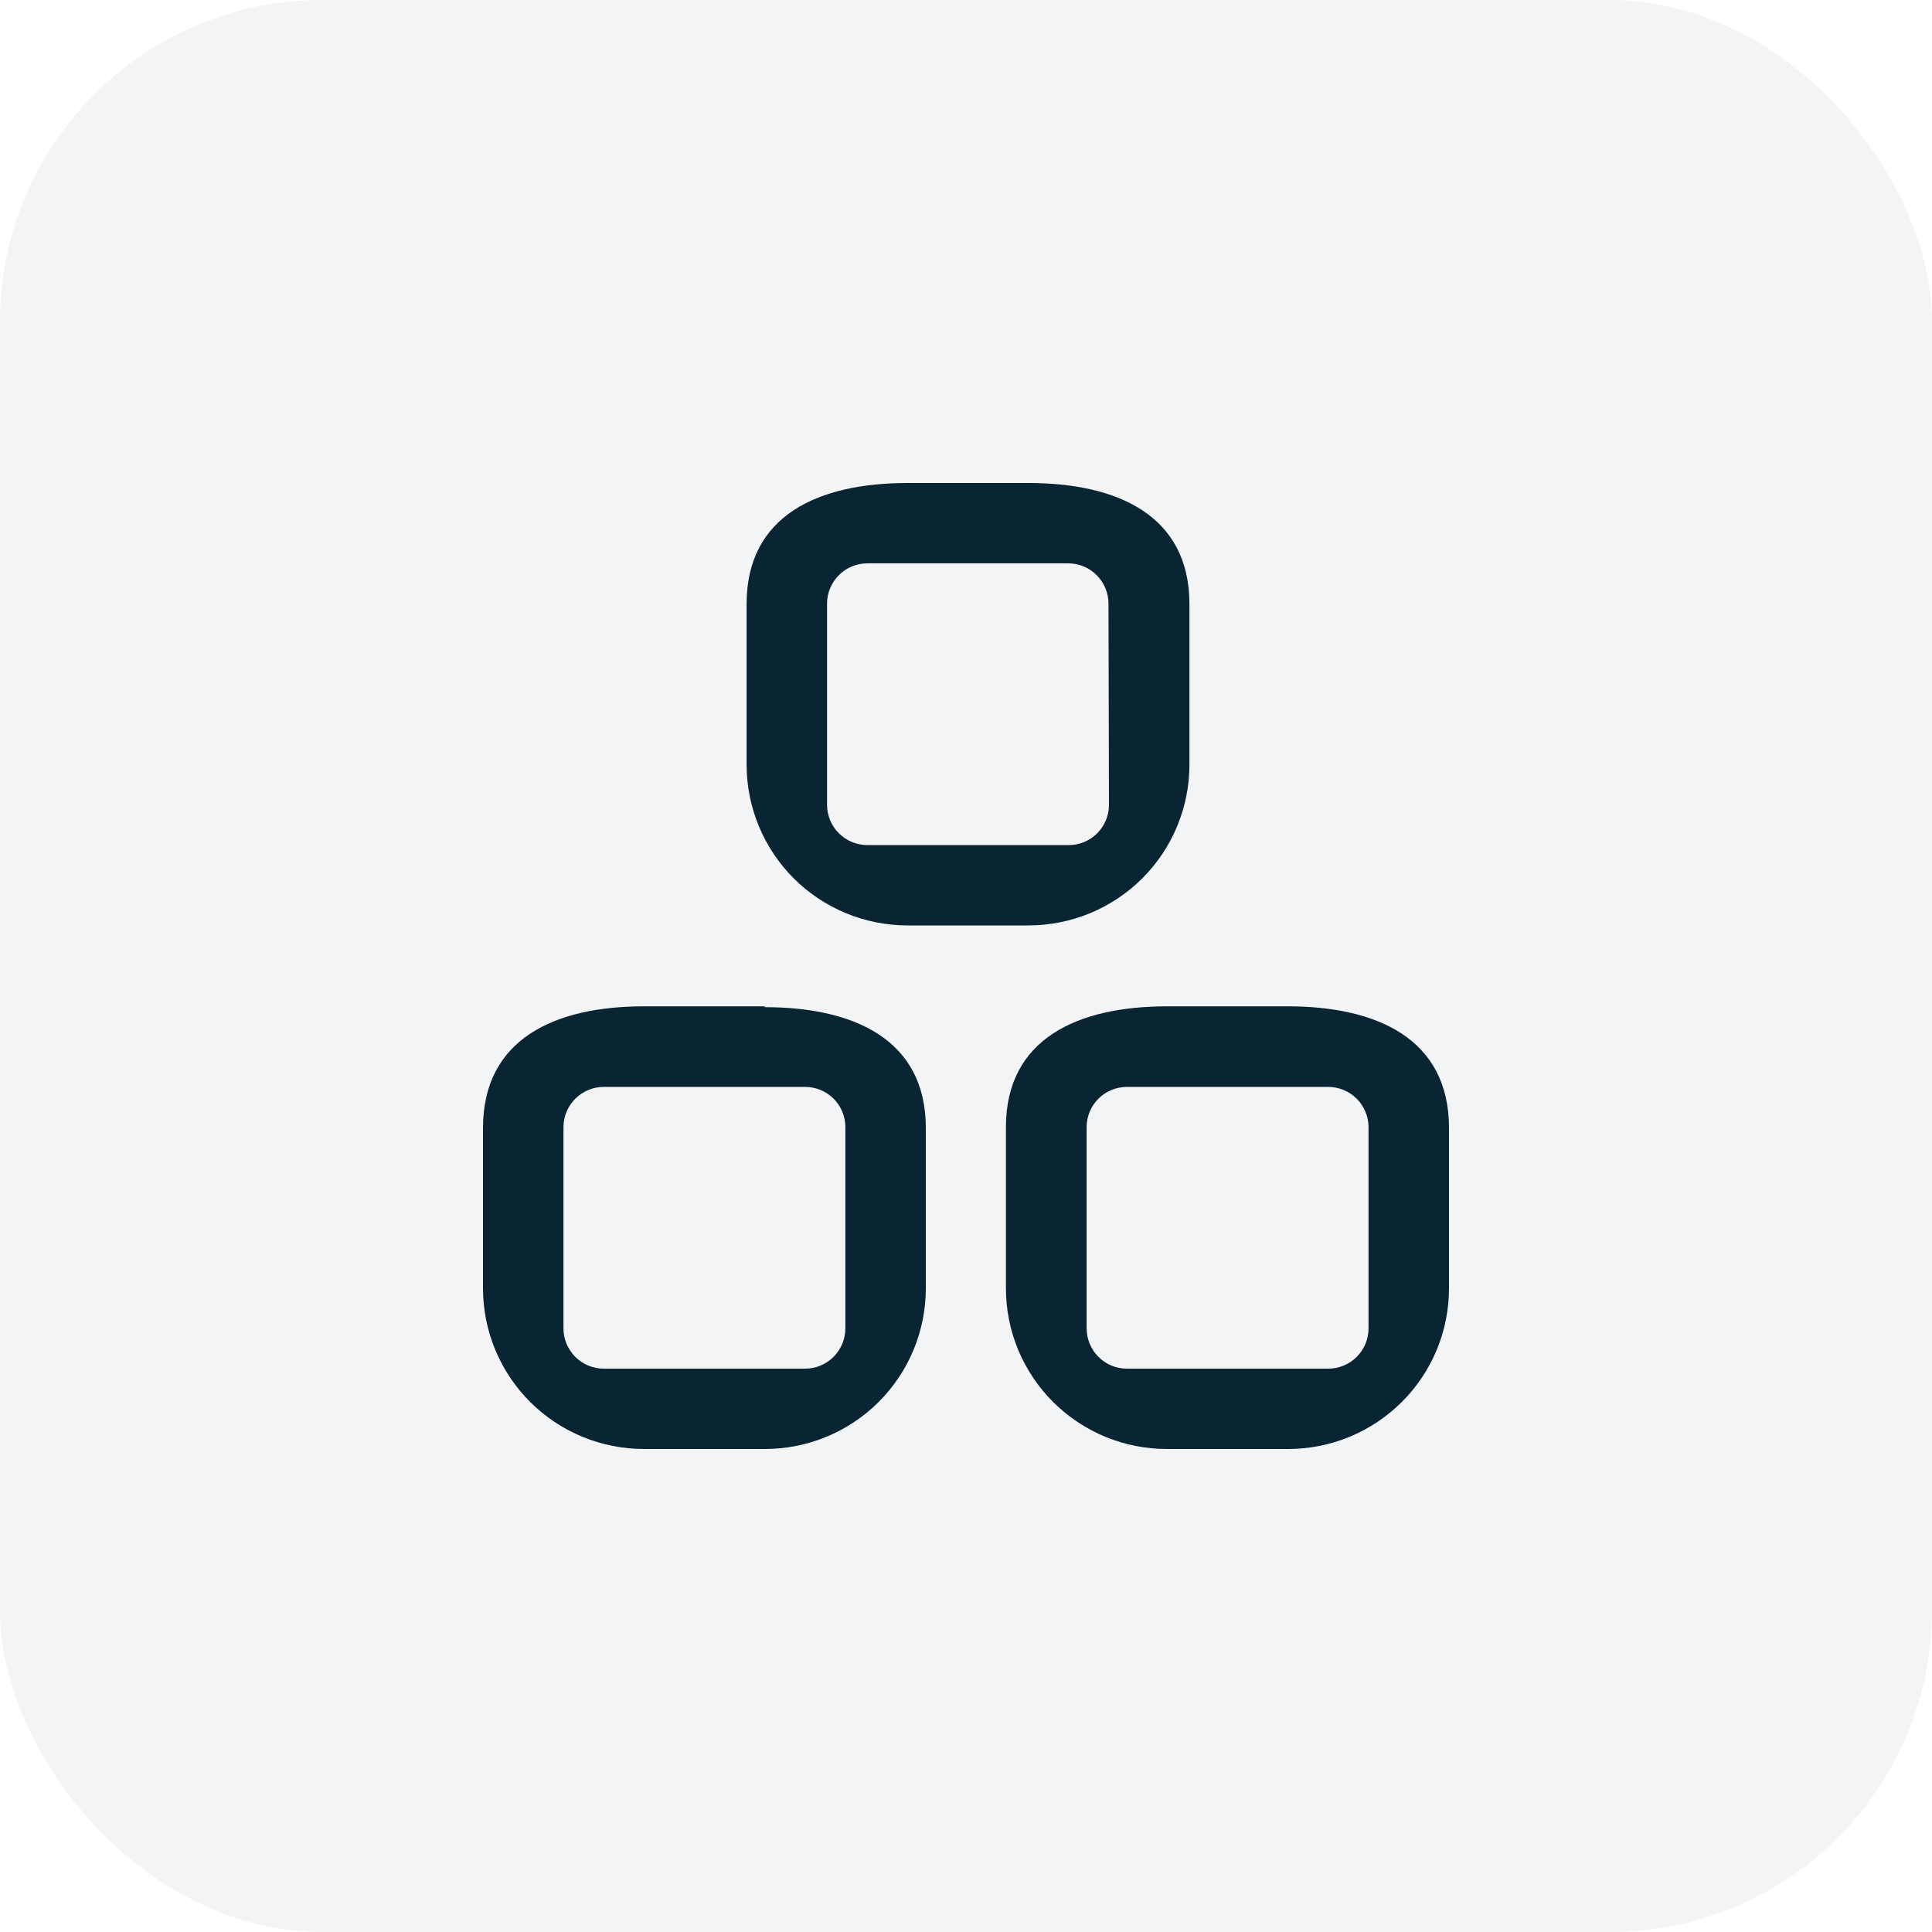
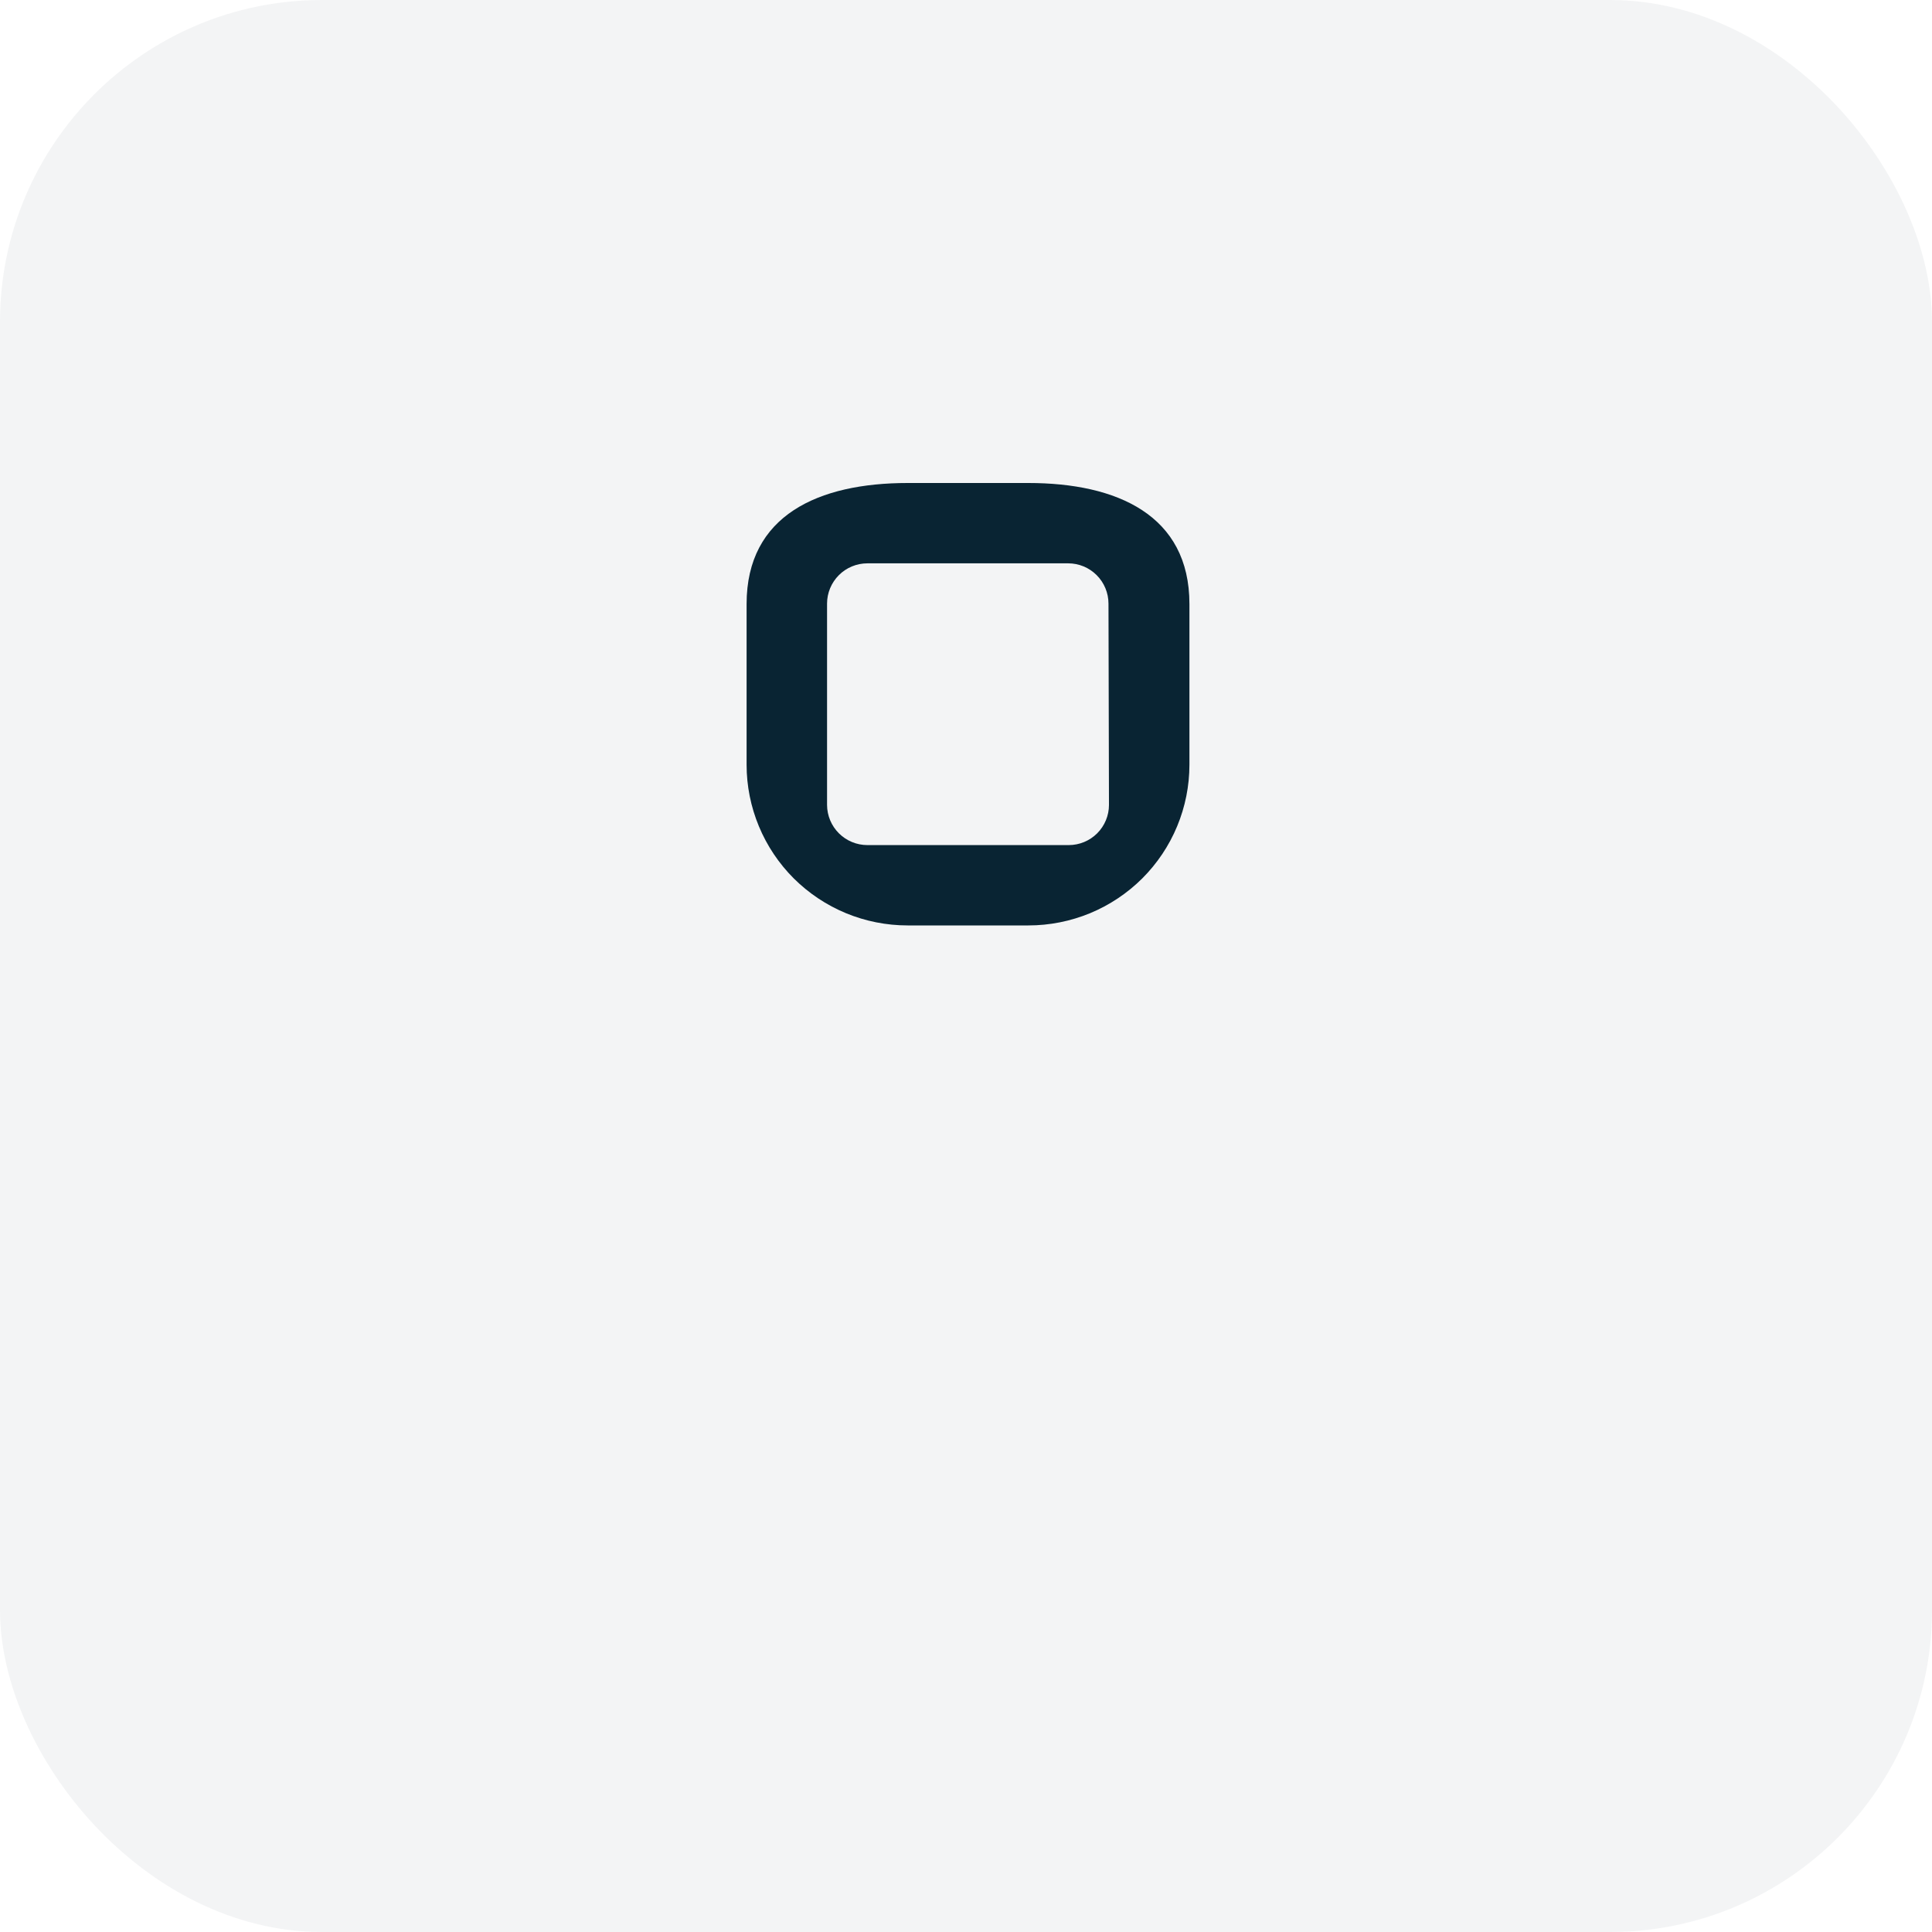
<svg xmlns="http://www.w3.org/2000/svg" width="48" height="48" viewBox="0 0 48 48" fill="none">
  <rect width="48" height="48" rx="8" fill="#092433" fill-opacity="0.05" />
  <g clip-path="url(#clip0_60_969)">
    <path fill-rule="evenodd" clip-rule="evenodd" d="M22.551 12H25.549C27.752 12 29.551 12.798 29.551 15.006V19C29.551 19.524 29.447 20.044 29.246 20.528C29.045 21.013 28.75 21.453 28.379 21.824C28.007 22.194 27.566 22.488 27.081 22.689C26.595 22.889 26.075 22.992 25.549 22.992H22.551C22.025 22.992 21.505 22.889 21.02 22.689C20.534 22.488 20.093 22.194 19.721 21.824C19.35 21.453 19.055 21.013 18.854 20.528C18.653 20.044 18.549 19.524 18.549 19V15.006C18.549 12.798 20.339 12 22.551 12ZM27.259 20.704C27.446 20.516 27.552 20.263 27.552 19.998L27.54 14.997C27.54 14.732 27.434 14.477 27.247 14.29C27.06 14.102 26.805 13.996 26.54 13.996H21.551C21.285 13.996 21.03 14.101 20.842 14.289C20.654 14.477 20.548 14.731 20.548 14.997V19.998C20.549 20.263 20.655 20.517 20.843 20.704C21.031 20.891 21.285 20.996 21.551 20.996H26.552C26.817 20.996 27.071 20.891 27.259 20.704Z" fill="#092433" />
-     <path fill-rule="evenodd" clip-rule="evenodd" d="M19 25.002H16.002C13.79 25.002 12 25.807 12 28.026V32.005C12 32.53 12.103 33.05 12.304 33.535C12.505 34.019 12.8 34.46 13.171 34.831C13.543 35.202 13.984 35.496 14.47 35.697C14.955 35.897 15.476 36 16.002 36H19C19.526 36 20.047 35.897 20.532 35.697C21.018 35.496 21.459 35.202 21.831 34.831C22.202 34.46 22.497 34.019 22.698 33.535C22.899 33.05 23.002 32.53 23.002 32.005V28.026C23.002 25.822 21.212 25.023 19 25.023V25.002ZM21.003 33.003C21.003 33.268 20.897 33.522 20.71 33.71C20.523 33.898 20.268 34.004 20.003 34.004H15.002C14.736 34.004 14.481 33.899 14.293 33.711C14.105 33.523 13.999 33.269 13.999 33.003V28.002C14 27.737 14.106 27.483 14.294 27.296C14.482 27.109 14.736 27.004 15.002 27.004H20.003C20.268 27.004 20.522 27.109 20.71 27.296C20.897 27.483 21.003 27.737 21.003 28.002V33.003Z" fill="#092433" />
-     <path fill-rule="evenodd" clip-rule="evenodd" d="M31.992 25.002H28.994C26.782 25.002 24.992 25.801 24.992 28.005V32.005C24.992 32.531 25.095 33.051 25.296 33.536C25.498 34.021 25.793 34.462 26.165 34.833C26.538 35.204 26.98 35.498 27.466 35.699C27.952 35.899 28.474 36.001 29 36H31.992C32.519 36.001 33.04 35.899 33.526 35.699C34.012 35.498 34.454 35.204 34.827 34.833C35.199 34.462 35.494 34.021 35.696 33.536C35.897 33.051 36 32.531 36 32.005V28.026C36 25.807 34.21 25.002 31.992 25.002ZM34.001 33.003C34.001 33.269 33.895 33.523 33.707 33.711C33.519 33.899 33.264 34.004 32.998 34.004H27.997C27.732 34.004 27.477 33.898 27.29 33.71C27.103 33.522 26.997 33.268 26.997 33.003V28.002C26.997 27.737 27.103 27.483 27.29 27.296C27.478 27.109 27.732 27.004 27.997 27.004H32.998C33.264 27.004 33.518 27.109 33.706 27.296C33.894 27.483 34 27.737 34.001 28.002V33.003Z" fill="#092433" />
  </g>
  <defs>
    <clipPath id="clip0_60_969">
      <rect width="24" height="24" fill="white" transform="translate(12 12)" />
    </clipPath>
  </defs>
</svg>